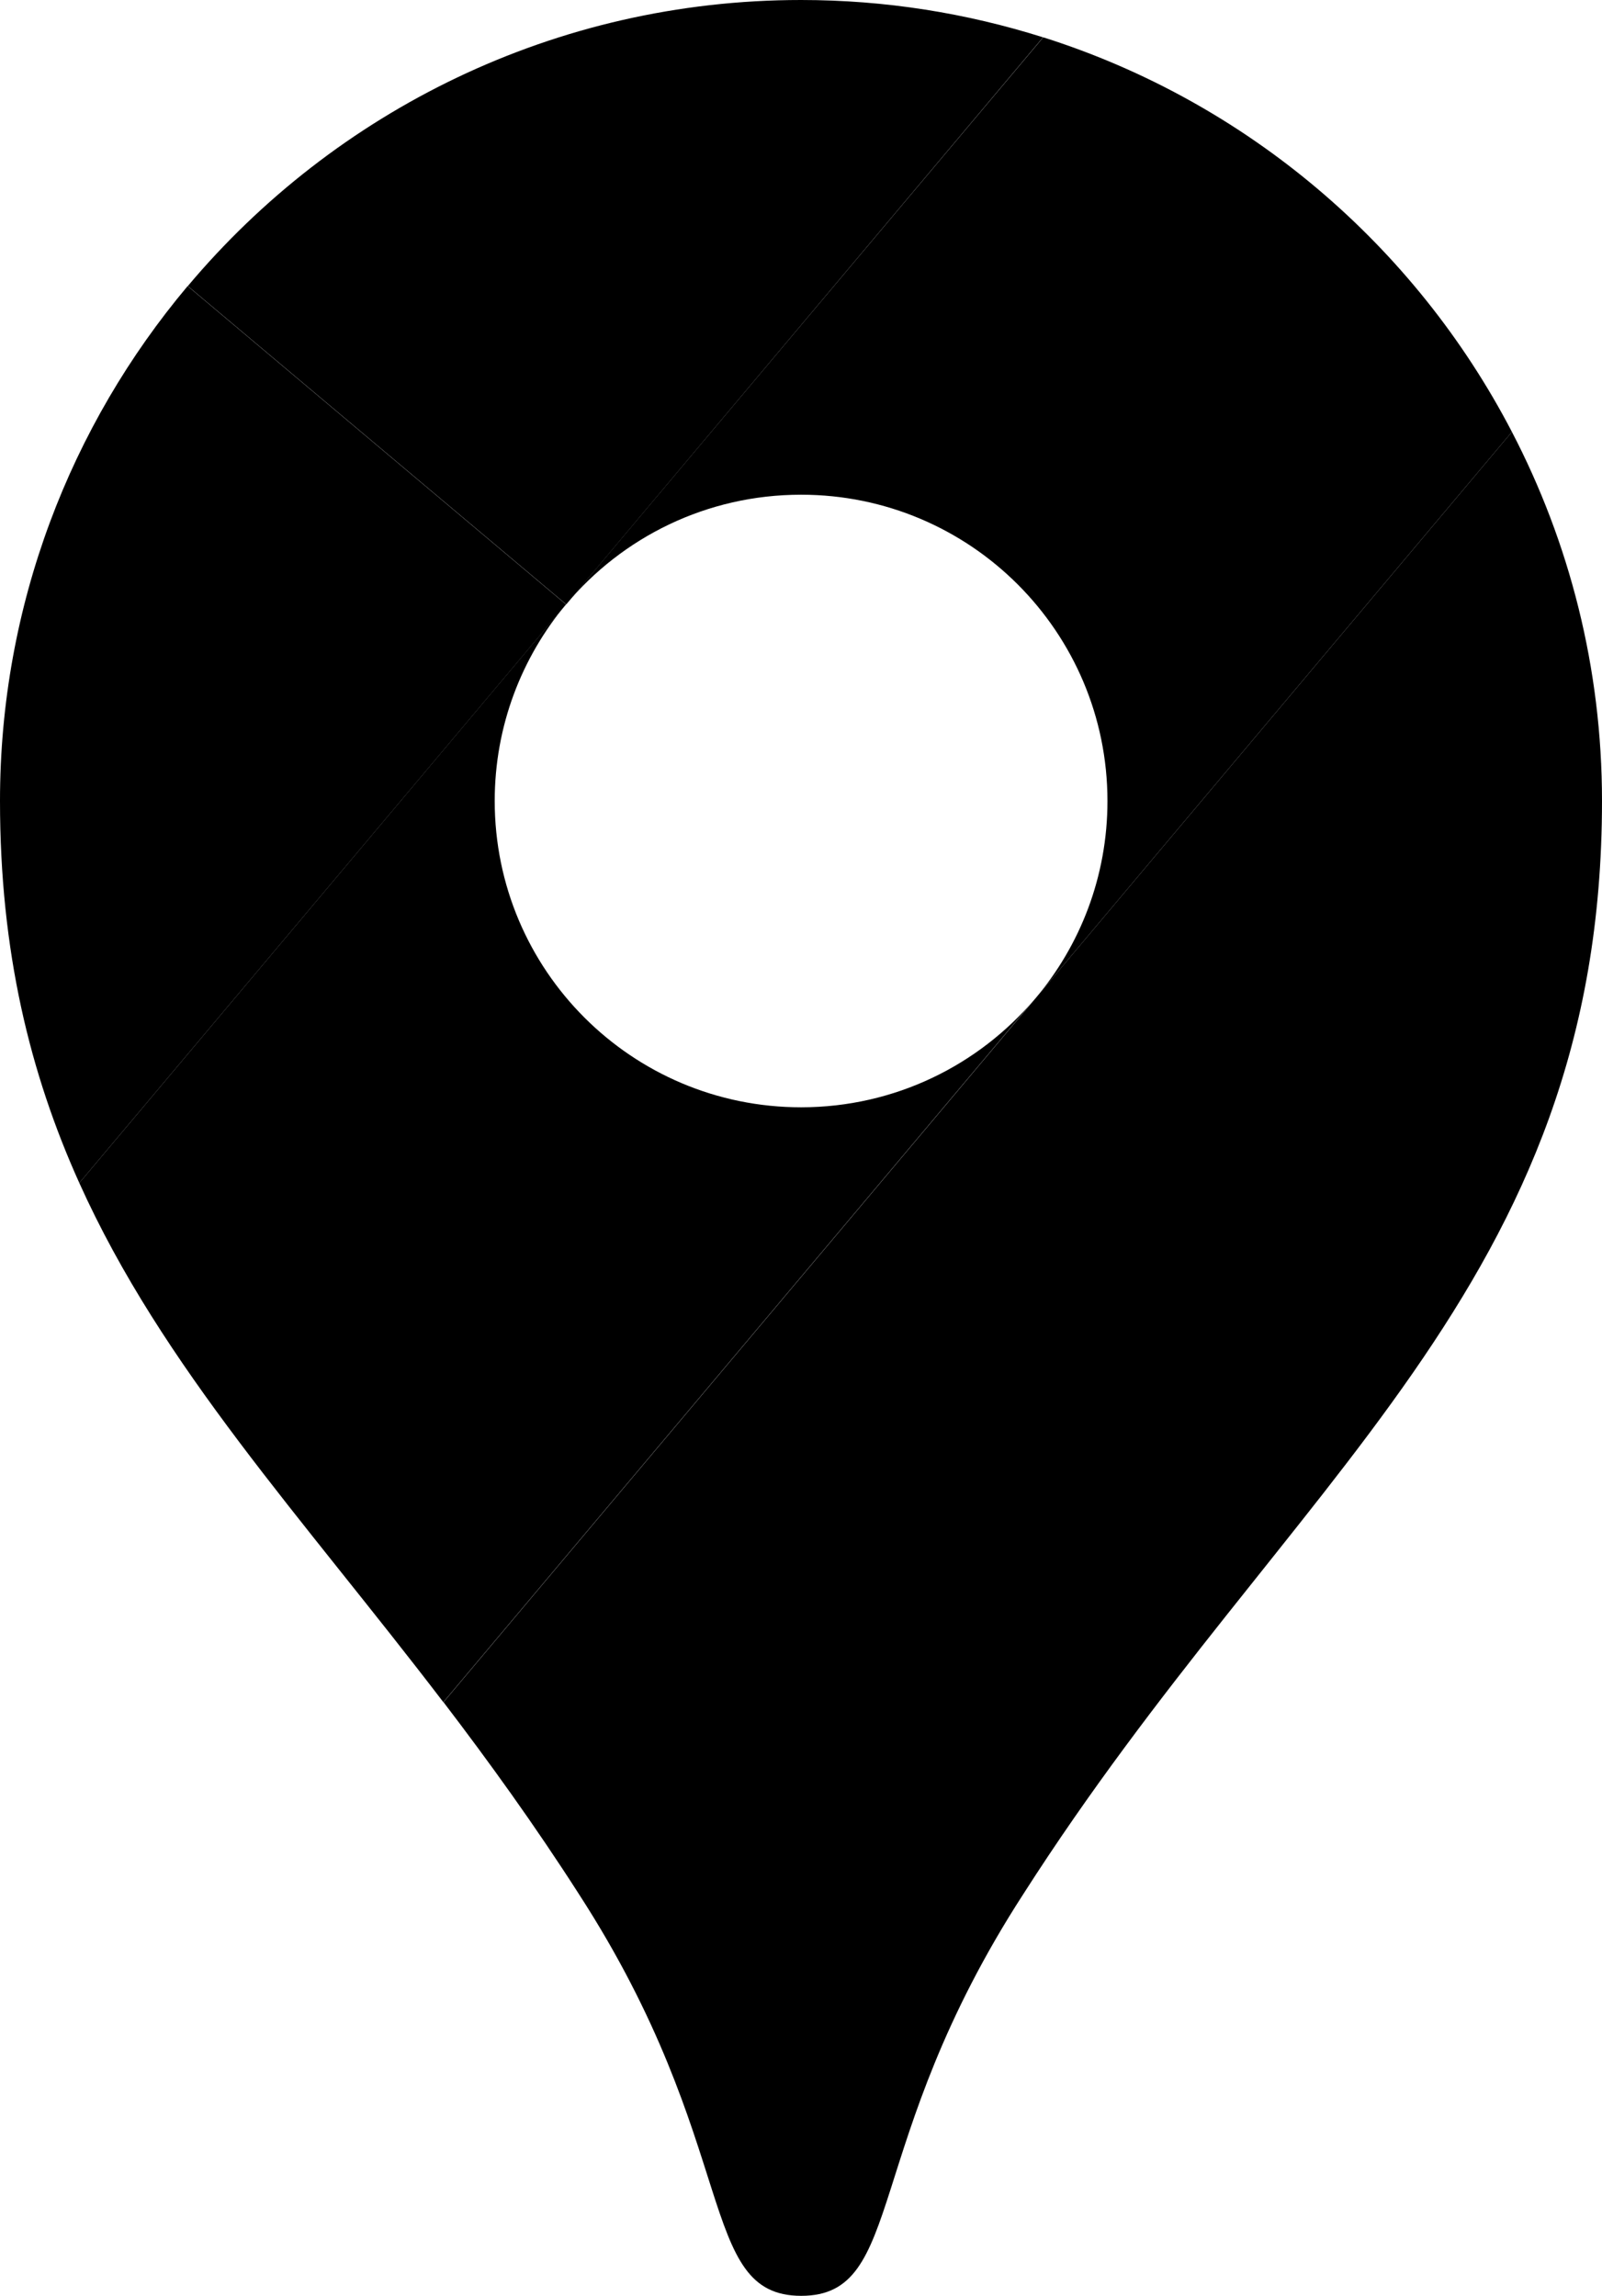
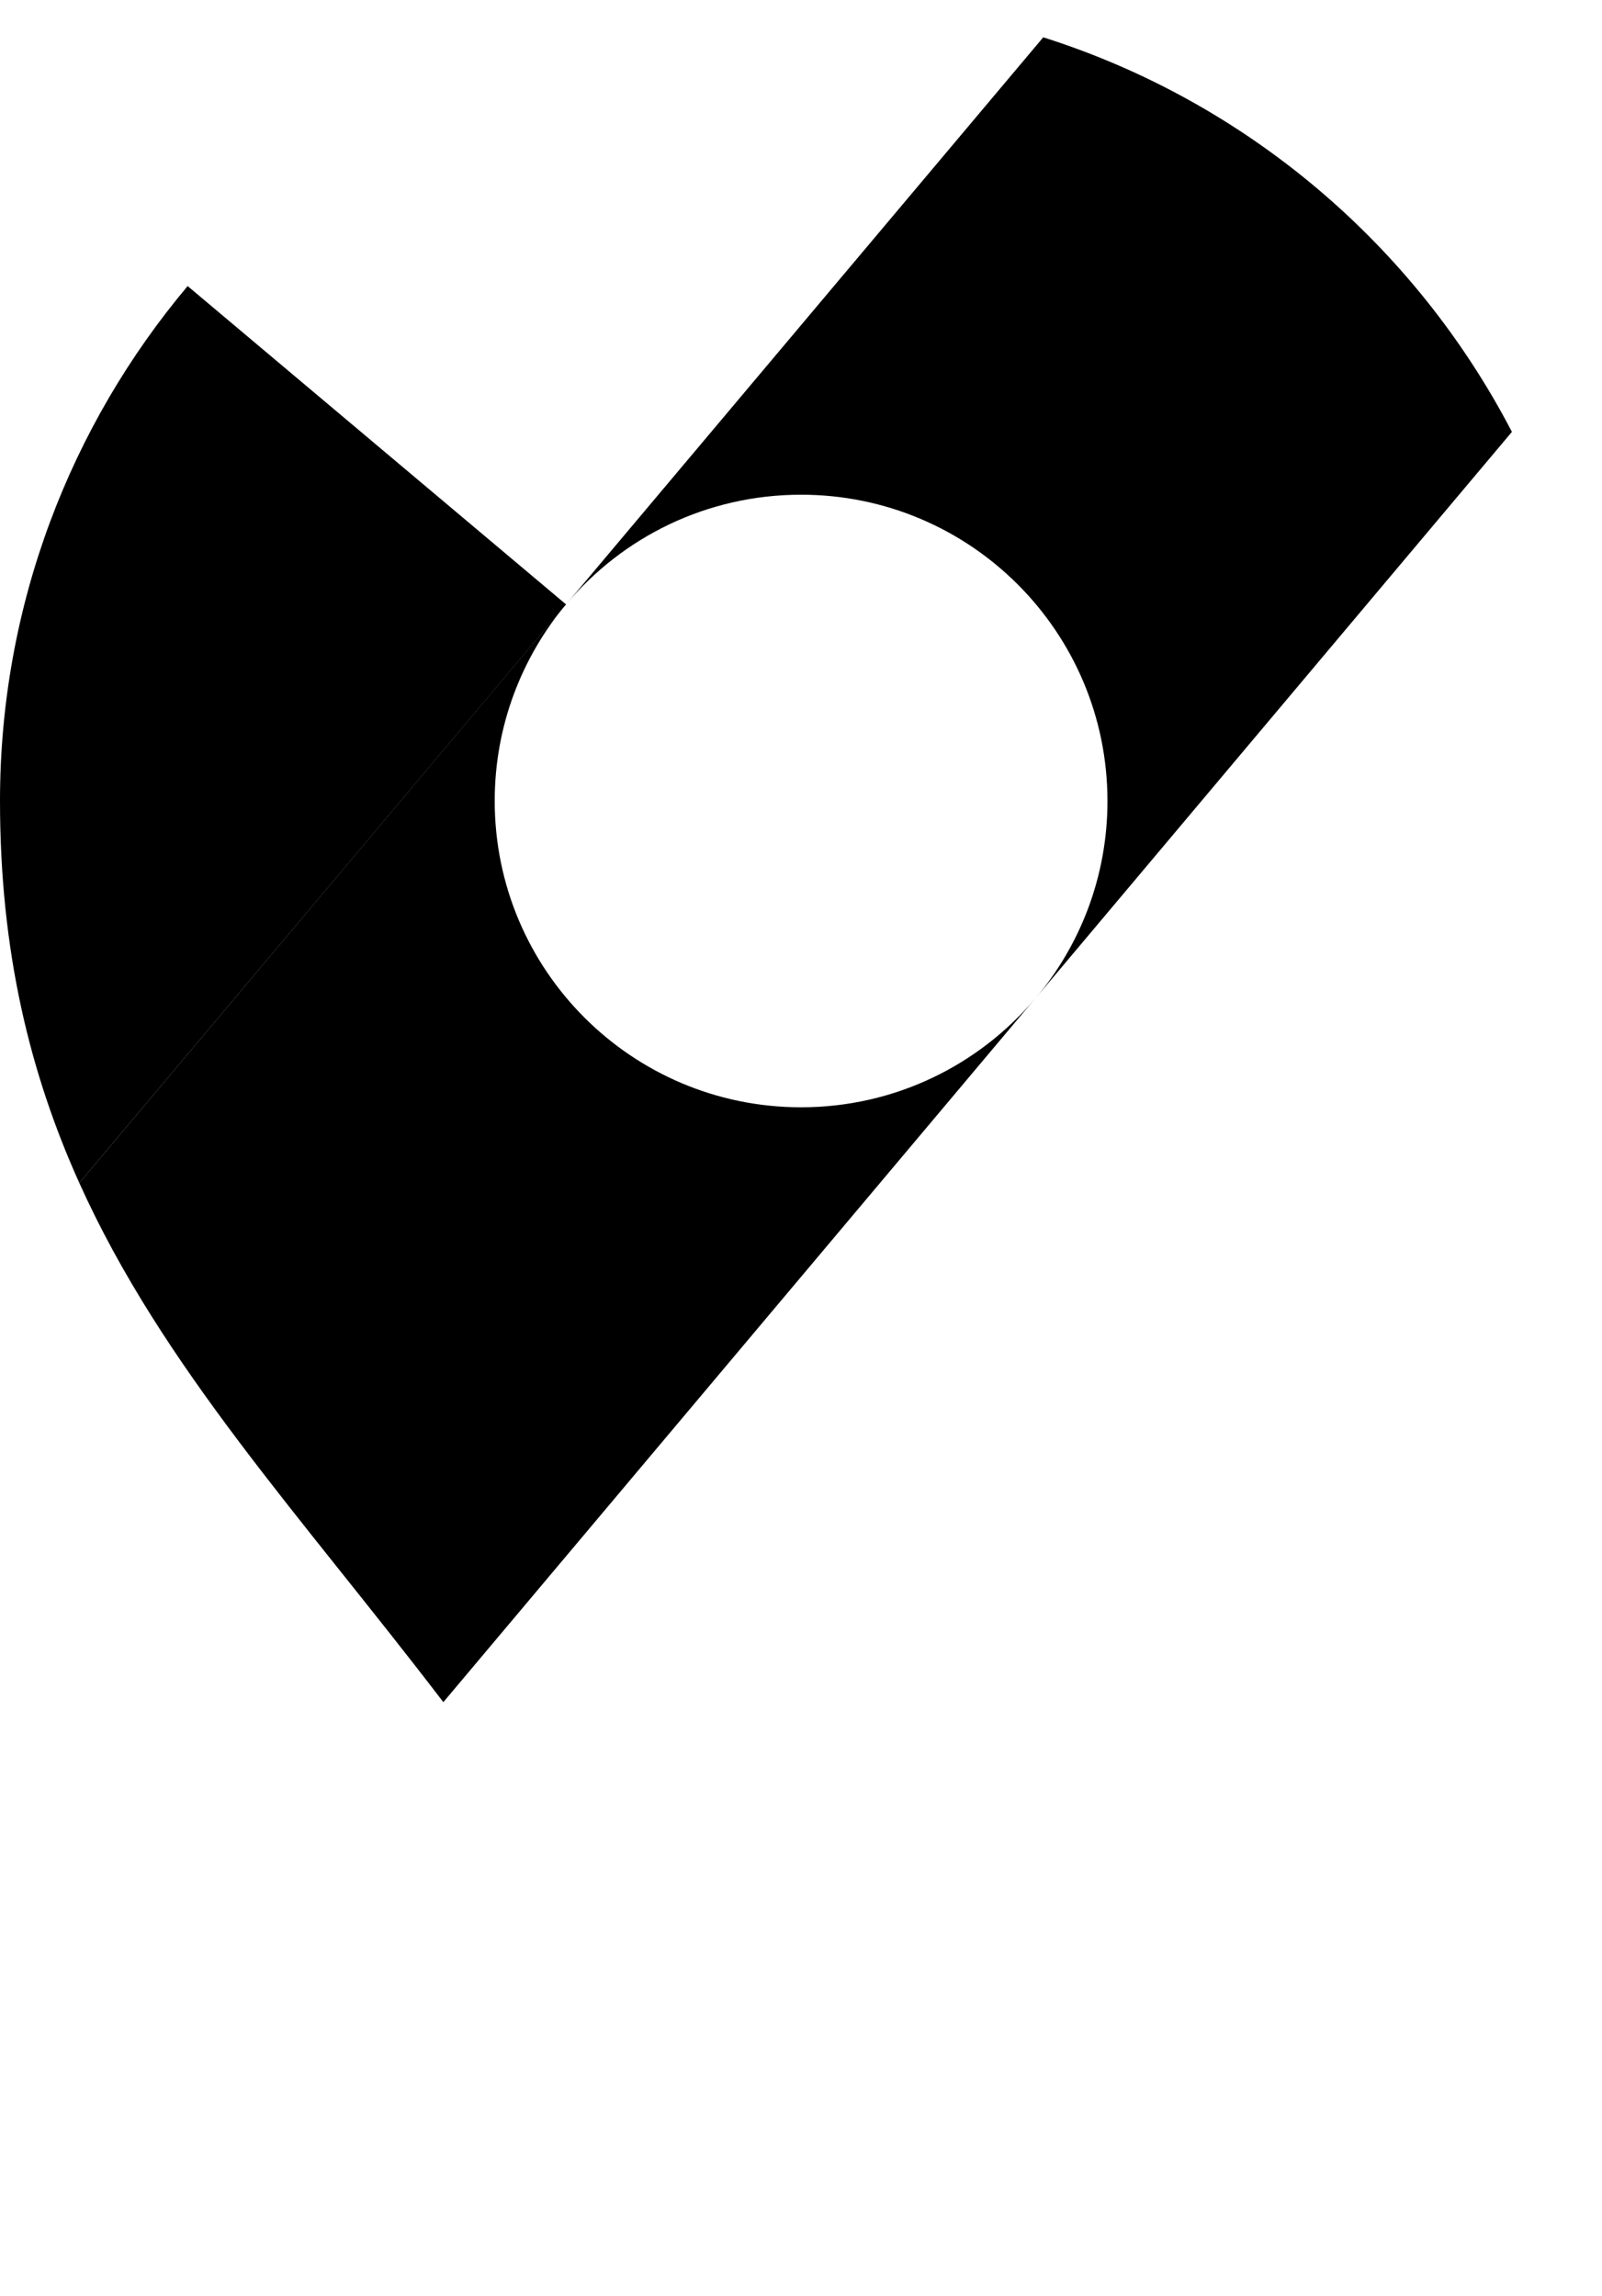
<svg xmlns="http://www.w3.org/2000/svg" version="1.1" viewBox="0 0 5716.31 8192">
  <defs>
    <style>
      .st0 {
        fill-rule: evenodd;
      }
    </style>
  </defs>
  <g id="Layer_1" image-rendering="optimizeQuality" shape-rendering="geometricPrecision" text-rendering="geometricPrecision">
-     <path class="st0" d="M3721.89,133.18C3449.37,47.09,3159.49,0,2858.46,0,1980.16,0,1194.17,397.03,670.16,1020.74l1350.26,1135.95L3721.87,133.15l.02.02Z" />
    <path class="st0" d="M669.55,1020.74C252.08,1517.5,0,2158.56,0,2857.85c0,537.63,107.15,973.06,283.04,1363.28l1736.76-2064.44L669.55,1020.74Z" />
    <path class="st0" d="M2858.46,1765.25c603.91,0,1093.22,489.31,1093.22,1093.22,0,268.81-97.25,515.33-258.27,705.48,0,0,863.43-1026.93,1701.45-2022.93-346.25-665.84-946.42-1178.08-1672.35-1407.86l-1702.7,2023.54c200.69-239.69,501.72-391.45,838.66-391.45Z" />
    <path class="st0" d="M2858.46,3951.06c-603.91,0-1093.22-489.31-1093.22-1093.22,0-266.97,95.99-511.62,254.56-701.77L283.04,4221.13c296.68,658.42,790.34,1186.75,1298.87,1852.57l2110.86-2509.75c-200.07,236.62-499.85,387.12-834.31,387.12Z" />
-     <path class="st0" d="M3651.28,6758.75c953.23-1490.86,2065.03-2167.85,2065.03-3900.9,0-475.08-116.44-922.88-321.45-1316.81L1582.52,6073.72c161.66,211.85,324.55,437.28,483.73,685.67,579.75,895.65,418.7,1432.63,792.82,1432.63s212.44-537.63,792.21-1433.27Z" />
  </g>
</svg>